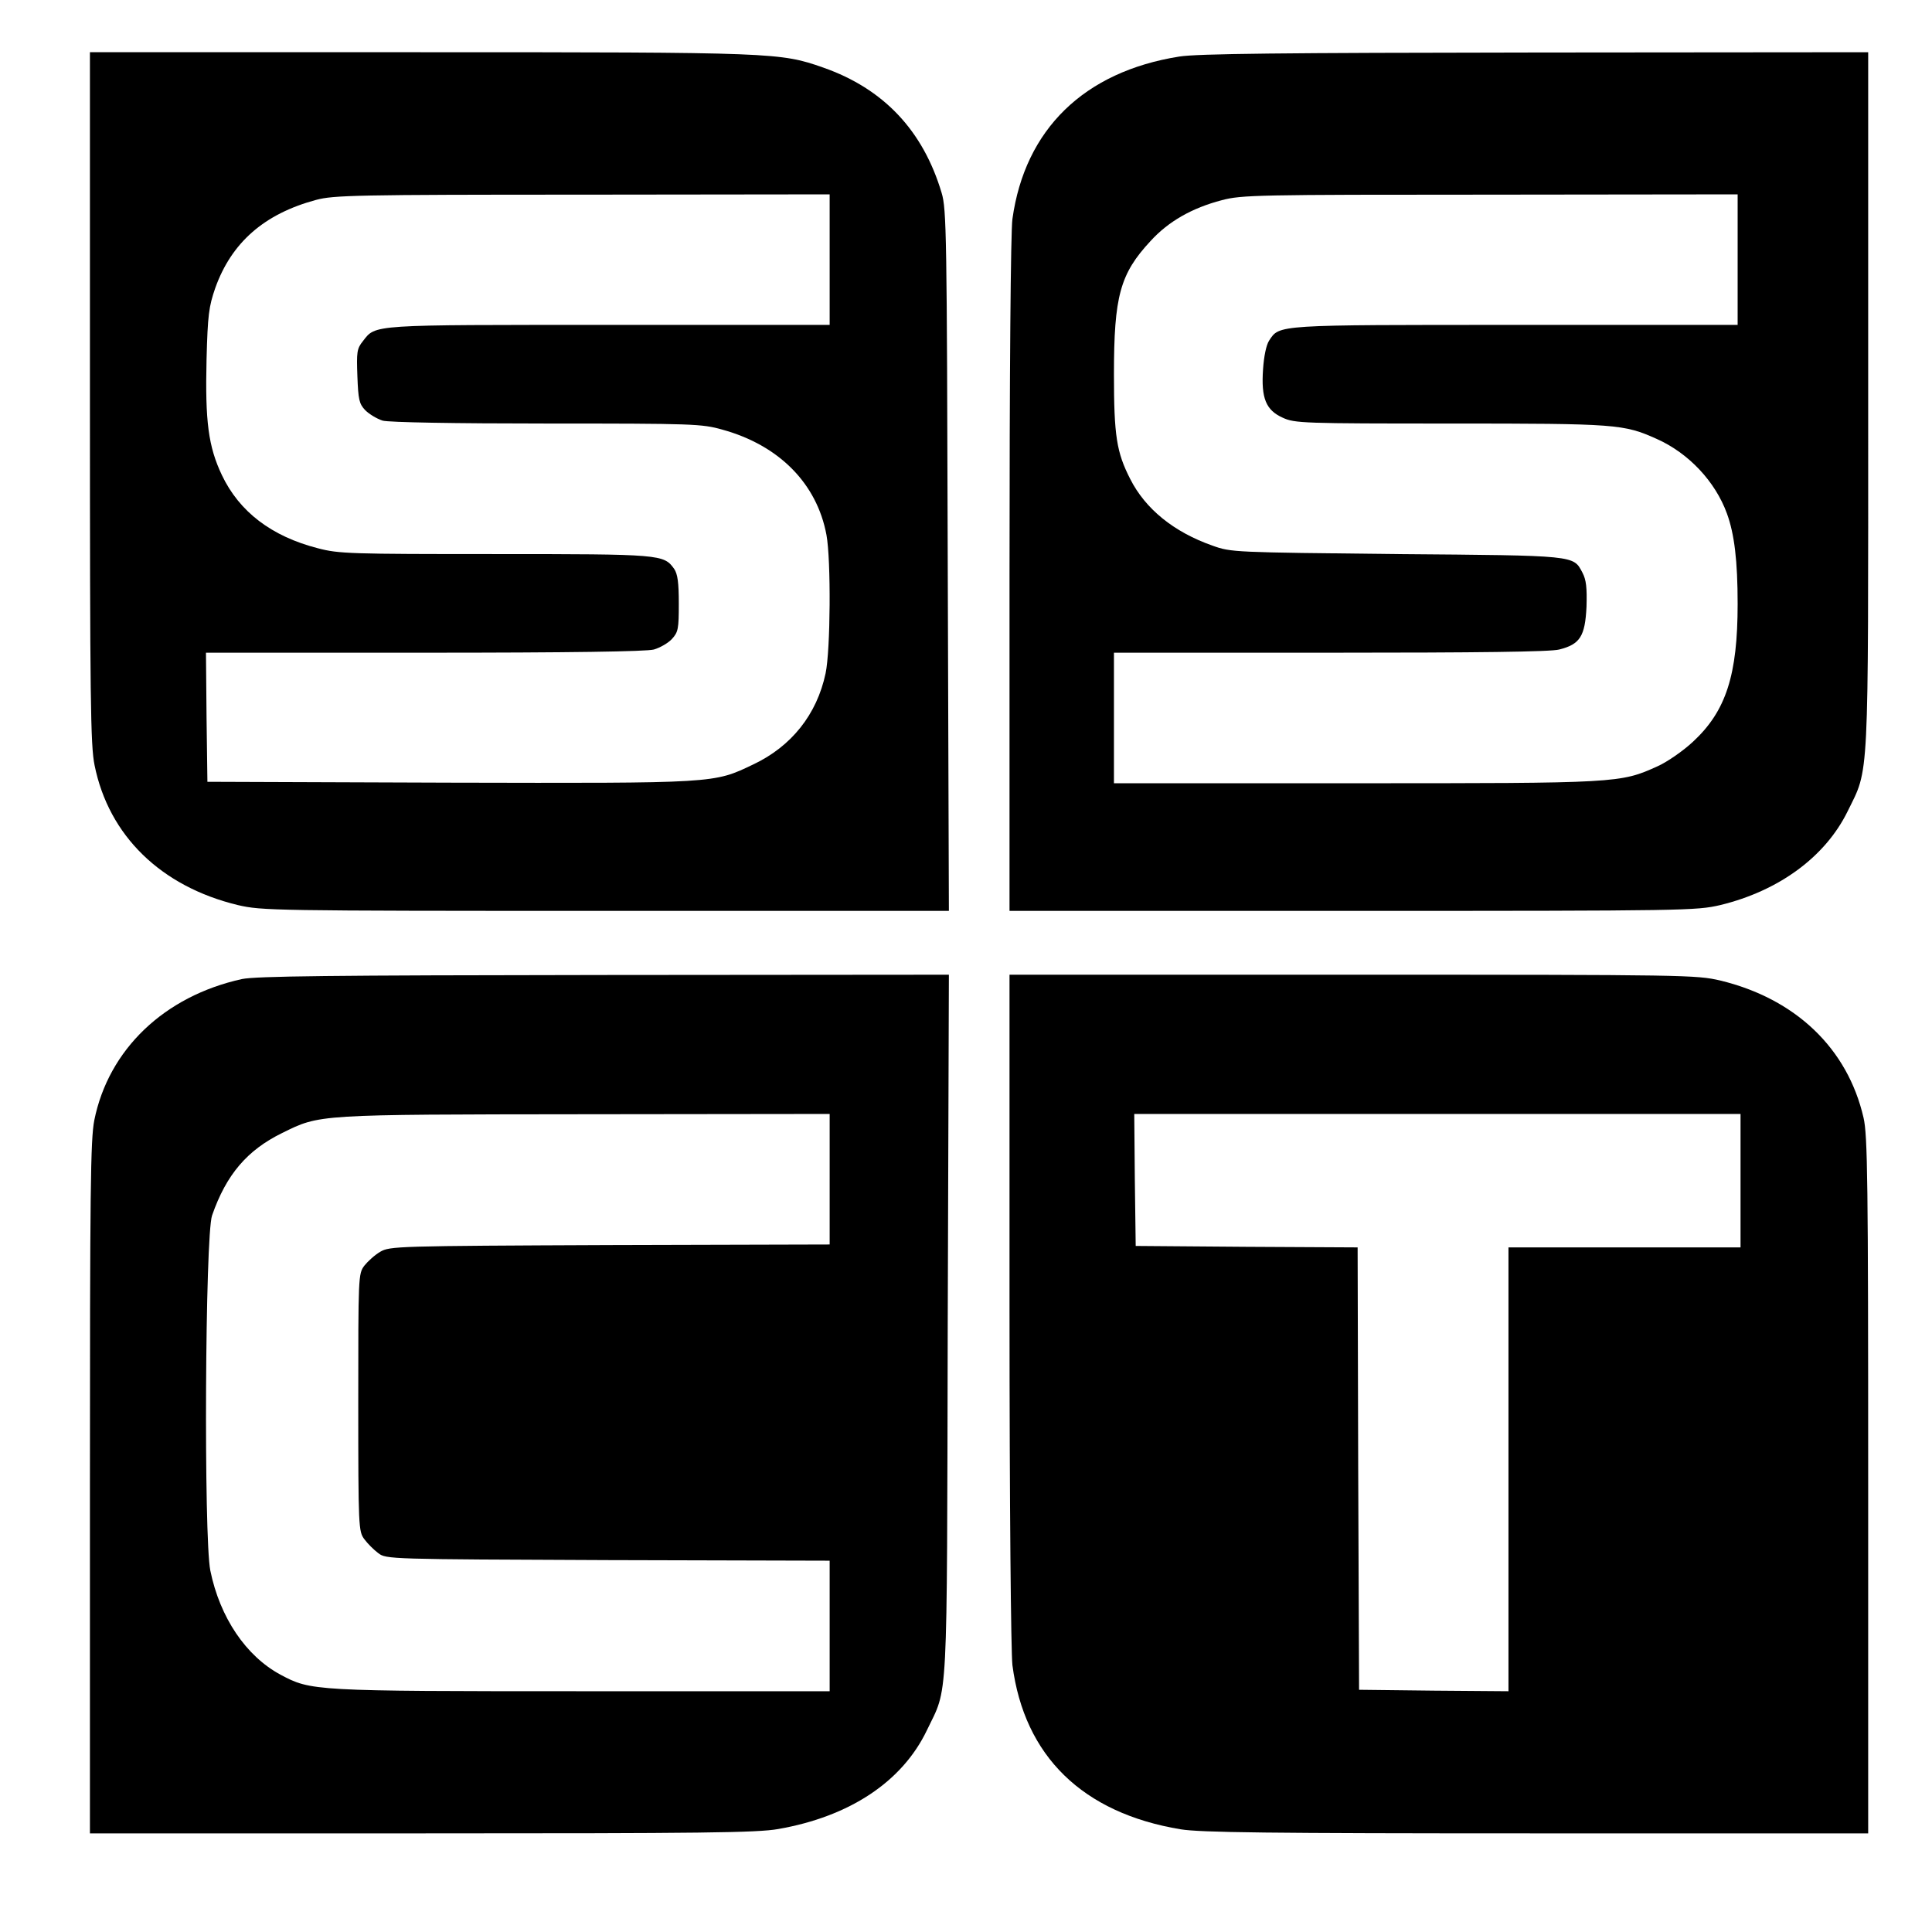
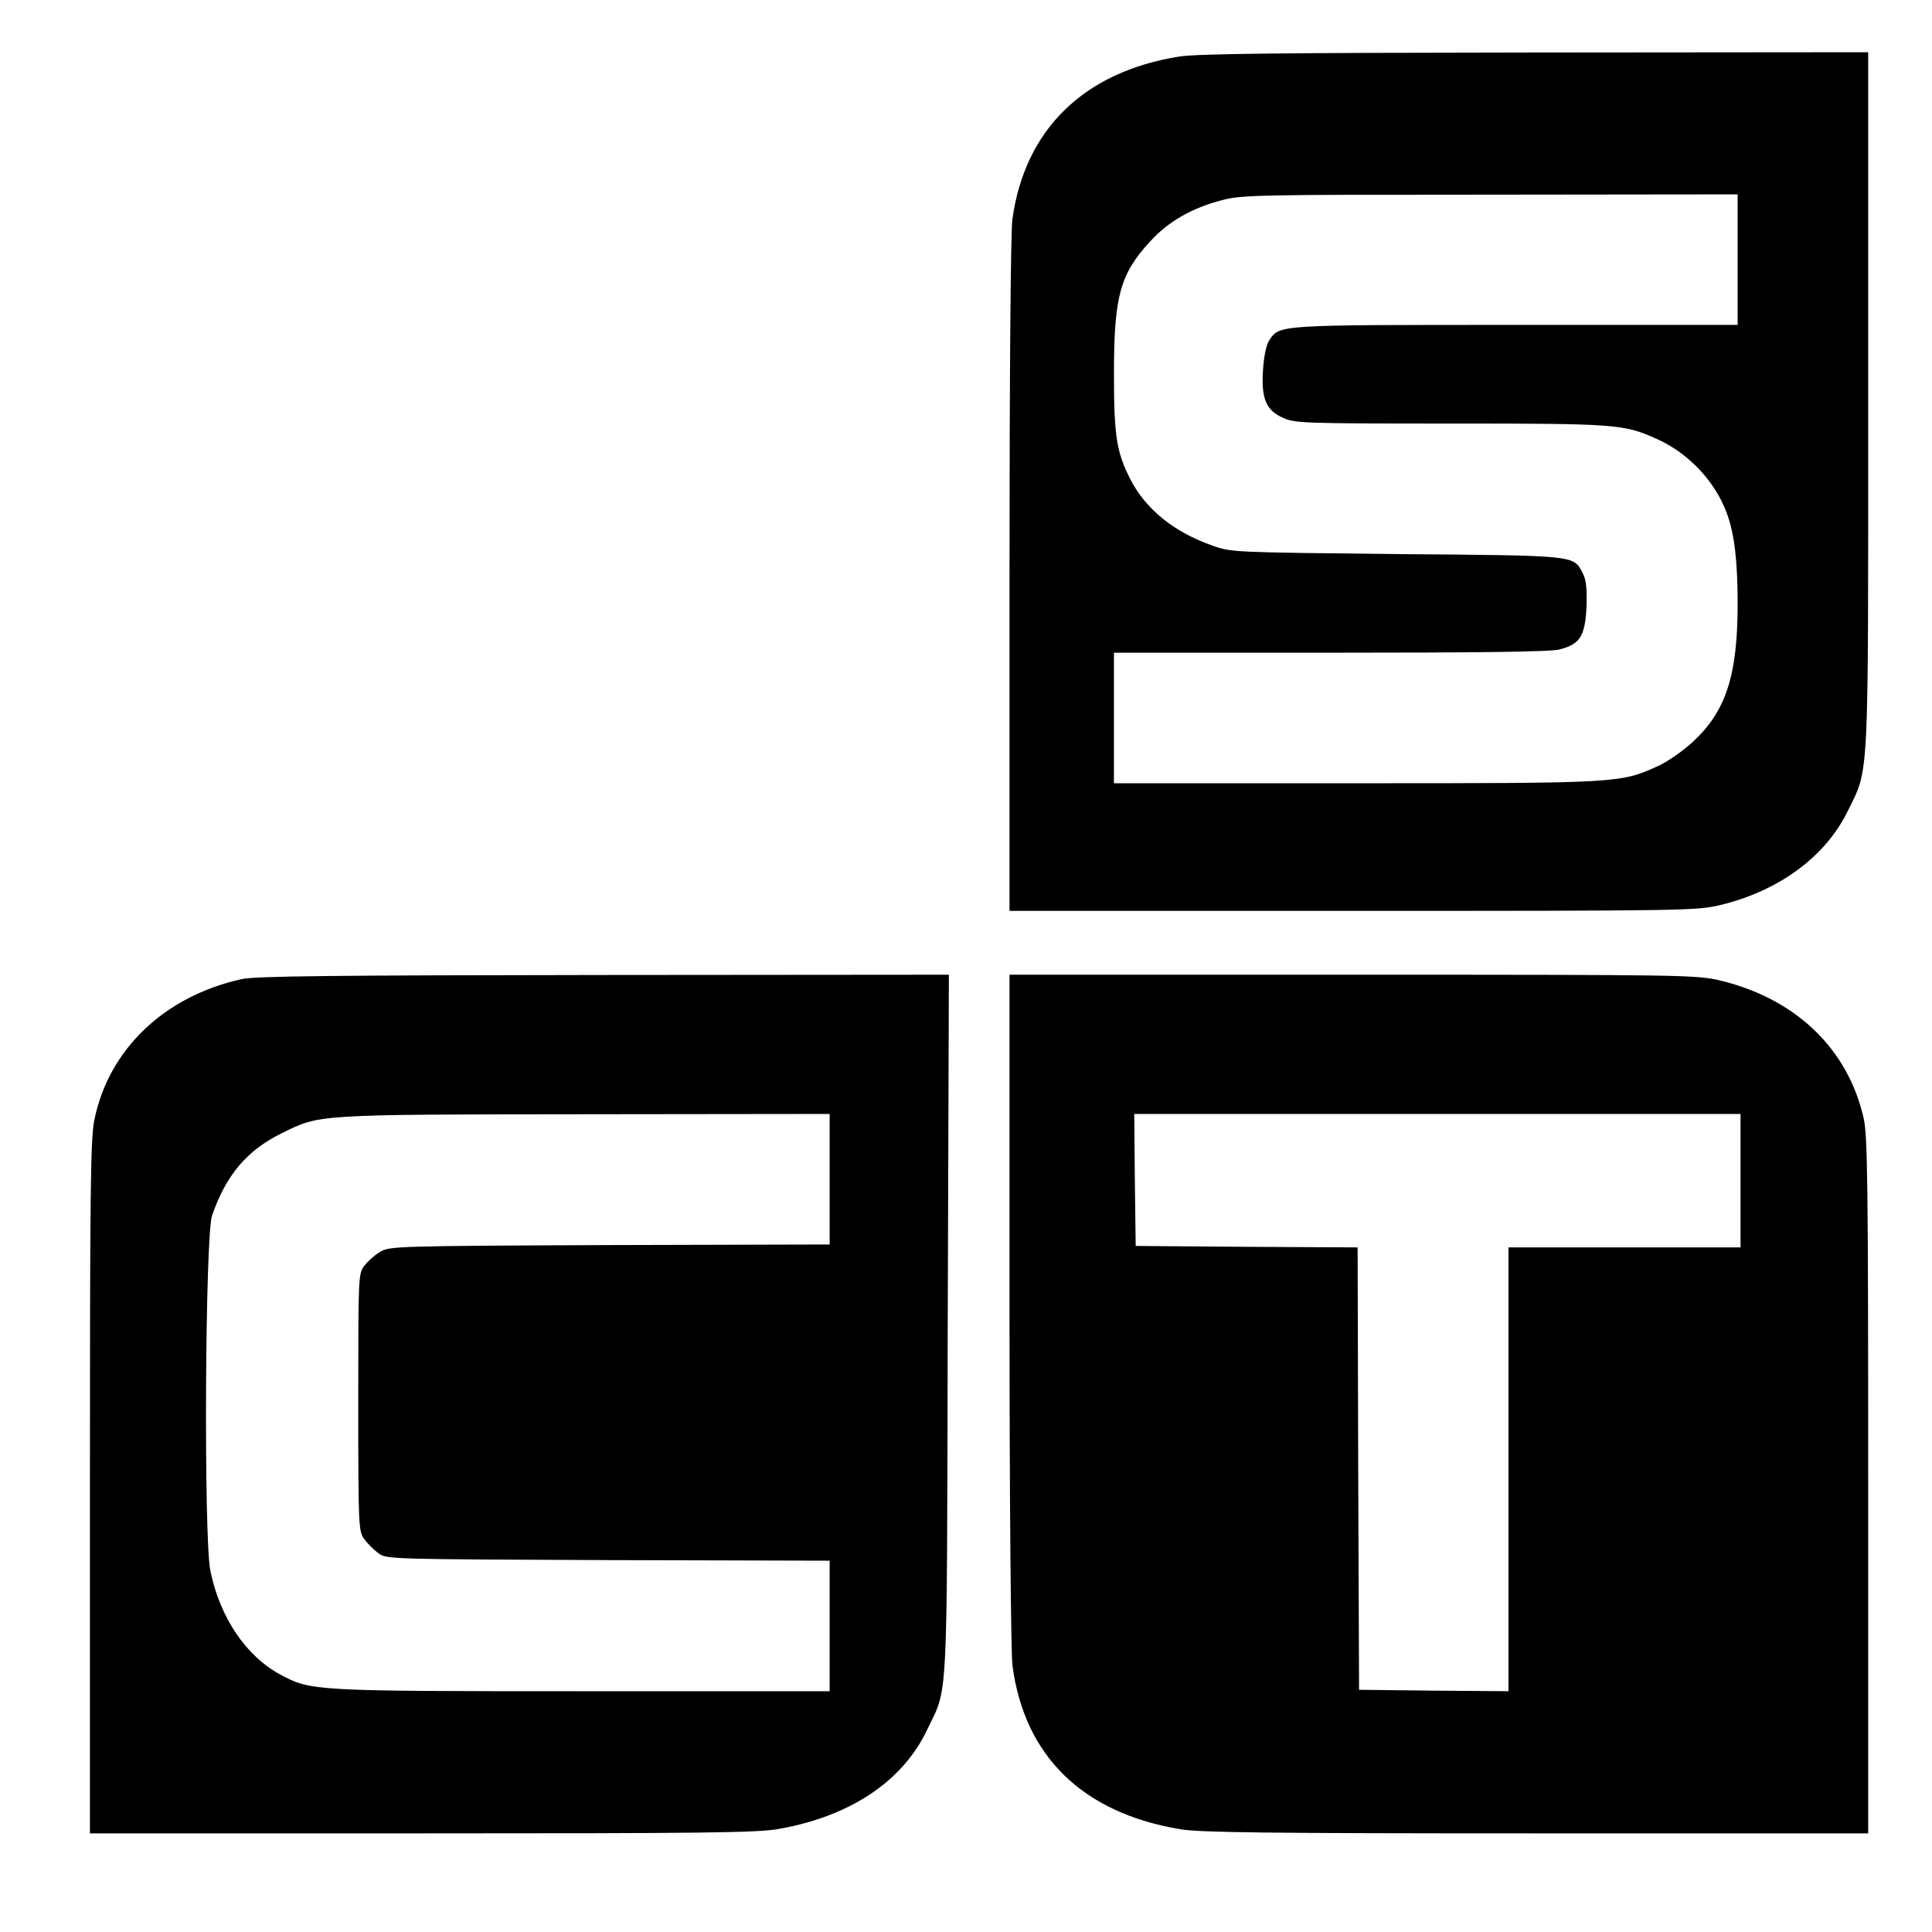
<svg xmlns="http://www.w3.org/2000/svg" version="1.0" width="666pt" height="666pt" viewBox="0 0 666 666" preserveAspectRatio="xMidYMid meet">
  <g transform="translate(0,666) scale(0.1,-0.1)" fill="#000000" stroke="none">
-     <path d="M310 5290 c0 -1044 2 -1200 16 -1268 49 -243 229 -418 494 -482 83 -19 113 -20 1268 -20 l1183 0 -4 1208 c-3 1123 -4 1211 -21 1267 -64 215 -200 359 -408 432 -149 52 -163 53 -1390 53 l-1138 0 0 -1190z m2550 475 l0 -225 -760 0 c-827 0 -804 2 -849 -56 -21 -26 -22 -38 -19 -121 3 -80 6 -95 27 -117 14 -14 41 -30 60 -36 22 -6 246 -10 566 -10 506 0 534 -1 605 -21 196 -54 326 -186 359 -363 16 -87 14 -397 -3 -477 -30 -142 -118 -252 -249 -314 -138 -66 -125 -65 -1049 -63 l-833 3 -3 223 -2 222 752 0 c506 0 766 4 792 11 21 6 49 22 62 36 22 24 24 35 24 122 0 73 -4 102 -16 120 -36 50 -44 51 -617 51 -499 0 -539 1 -611 20 -160 41 -271 126 -331 252 -47 99 -58 186 -53 398 4 155 8 183 30 247 56 157 169 256 348 304 60 16 137 18 918 18 l852 1 0 -225z" />
    <path d="M4065 6465 c-328 -52 -532 -251 -575 -560 -6 -42 -10 -531 -10 -1227 l0 -1158 1183 0 c1154 0 1184 1 1267 20 202 49 362 166 439 323 75 153 71 78 71 1418 l0 1199 -1147 -1 c-877 -1 -1167 -4 -1228 -14z m1925 -700 l0 -225 -765 0 c-829 0 -814 1 -850 -54 -10 -15 -18 -54 -21 -99 -7 -100 10 -141 68 -167 41 -19 70 -20 578 -20 574 0 597 -2 711 -53 110 -49 202 -147 242 -257 26 -71 37 -164 37 -312 0 -245 -40 -369 -153 -474 -34 -32 -89 -70 -122 -85 -130 -59 -136 -59 -1045 -59 l-830 0 0 225 0 225 746 0 c508 0 759 3 789 11 72 18 89 46 94 147 2 67 -1 93 -14 118 -32 60 -18 59 -640 64 -563 6 -571 6 -635 29 -134 47 -232 127 -284 230 -47 92 -56 149 -56 361 0 269 21 346 126 459 62 68 143 114 246 141 69 18 119 19 926 19 l852 1 0 -225z" />
    <path d="M834 3285 c-268 -59 -460 -243 -509 -487 -13 -67 -15 -237 -15 -1268 l0 -1190 1144 0 c968 0 1156 2 1229 15 246 43 427 163 512 340 74 155 69 53 72 1398 l4 1207 -1188 -1 c-951 -1 -1200 -4 -1249 -14z m2026 -690 l0 -225 -757 -2 c-737 -3 -759 -4 -792 -23 -19 -11 -43 -33 -55 -48 -21 -28 -21 -37 -21 -472 0 -432 1 -444 21 -471 11 -15 33 -37 48 -48 27 -21 38 -21 792 -24 l764 -2 0 -225 0 -225 -852 0 c-930 0 -936 1 -1041 57 -119 64 -209 197 -242 359 -23 116 -18 1154 6 1224 49 141 121 225 241 284 132 65 114 64 1046 65 l842 1 0 -225z" />
    <path d="M3480 2148 c0 -685 5 -1183 10 -1228 41 -314 242 -510 580 -566 69 -11 295 -14 1228 -14 l1142 0 0 1199 c0 1053 -2 1208 -16 1268 -55 239 -234 410 -494 473 -83 19 -113 20 -1267 20 l-1183 0 0 -1152z m2520 442 l0 -230 -400 0 -400 0 0 -765 0 -765 -257 2 -258 3 -3 762 -2 763 -383 2 -382 3 -3 228 -2 227 1045 0 1045 0 0 -230z" />
  </g>
</svg>